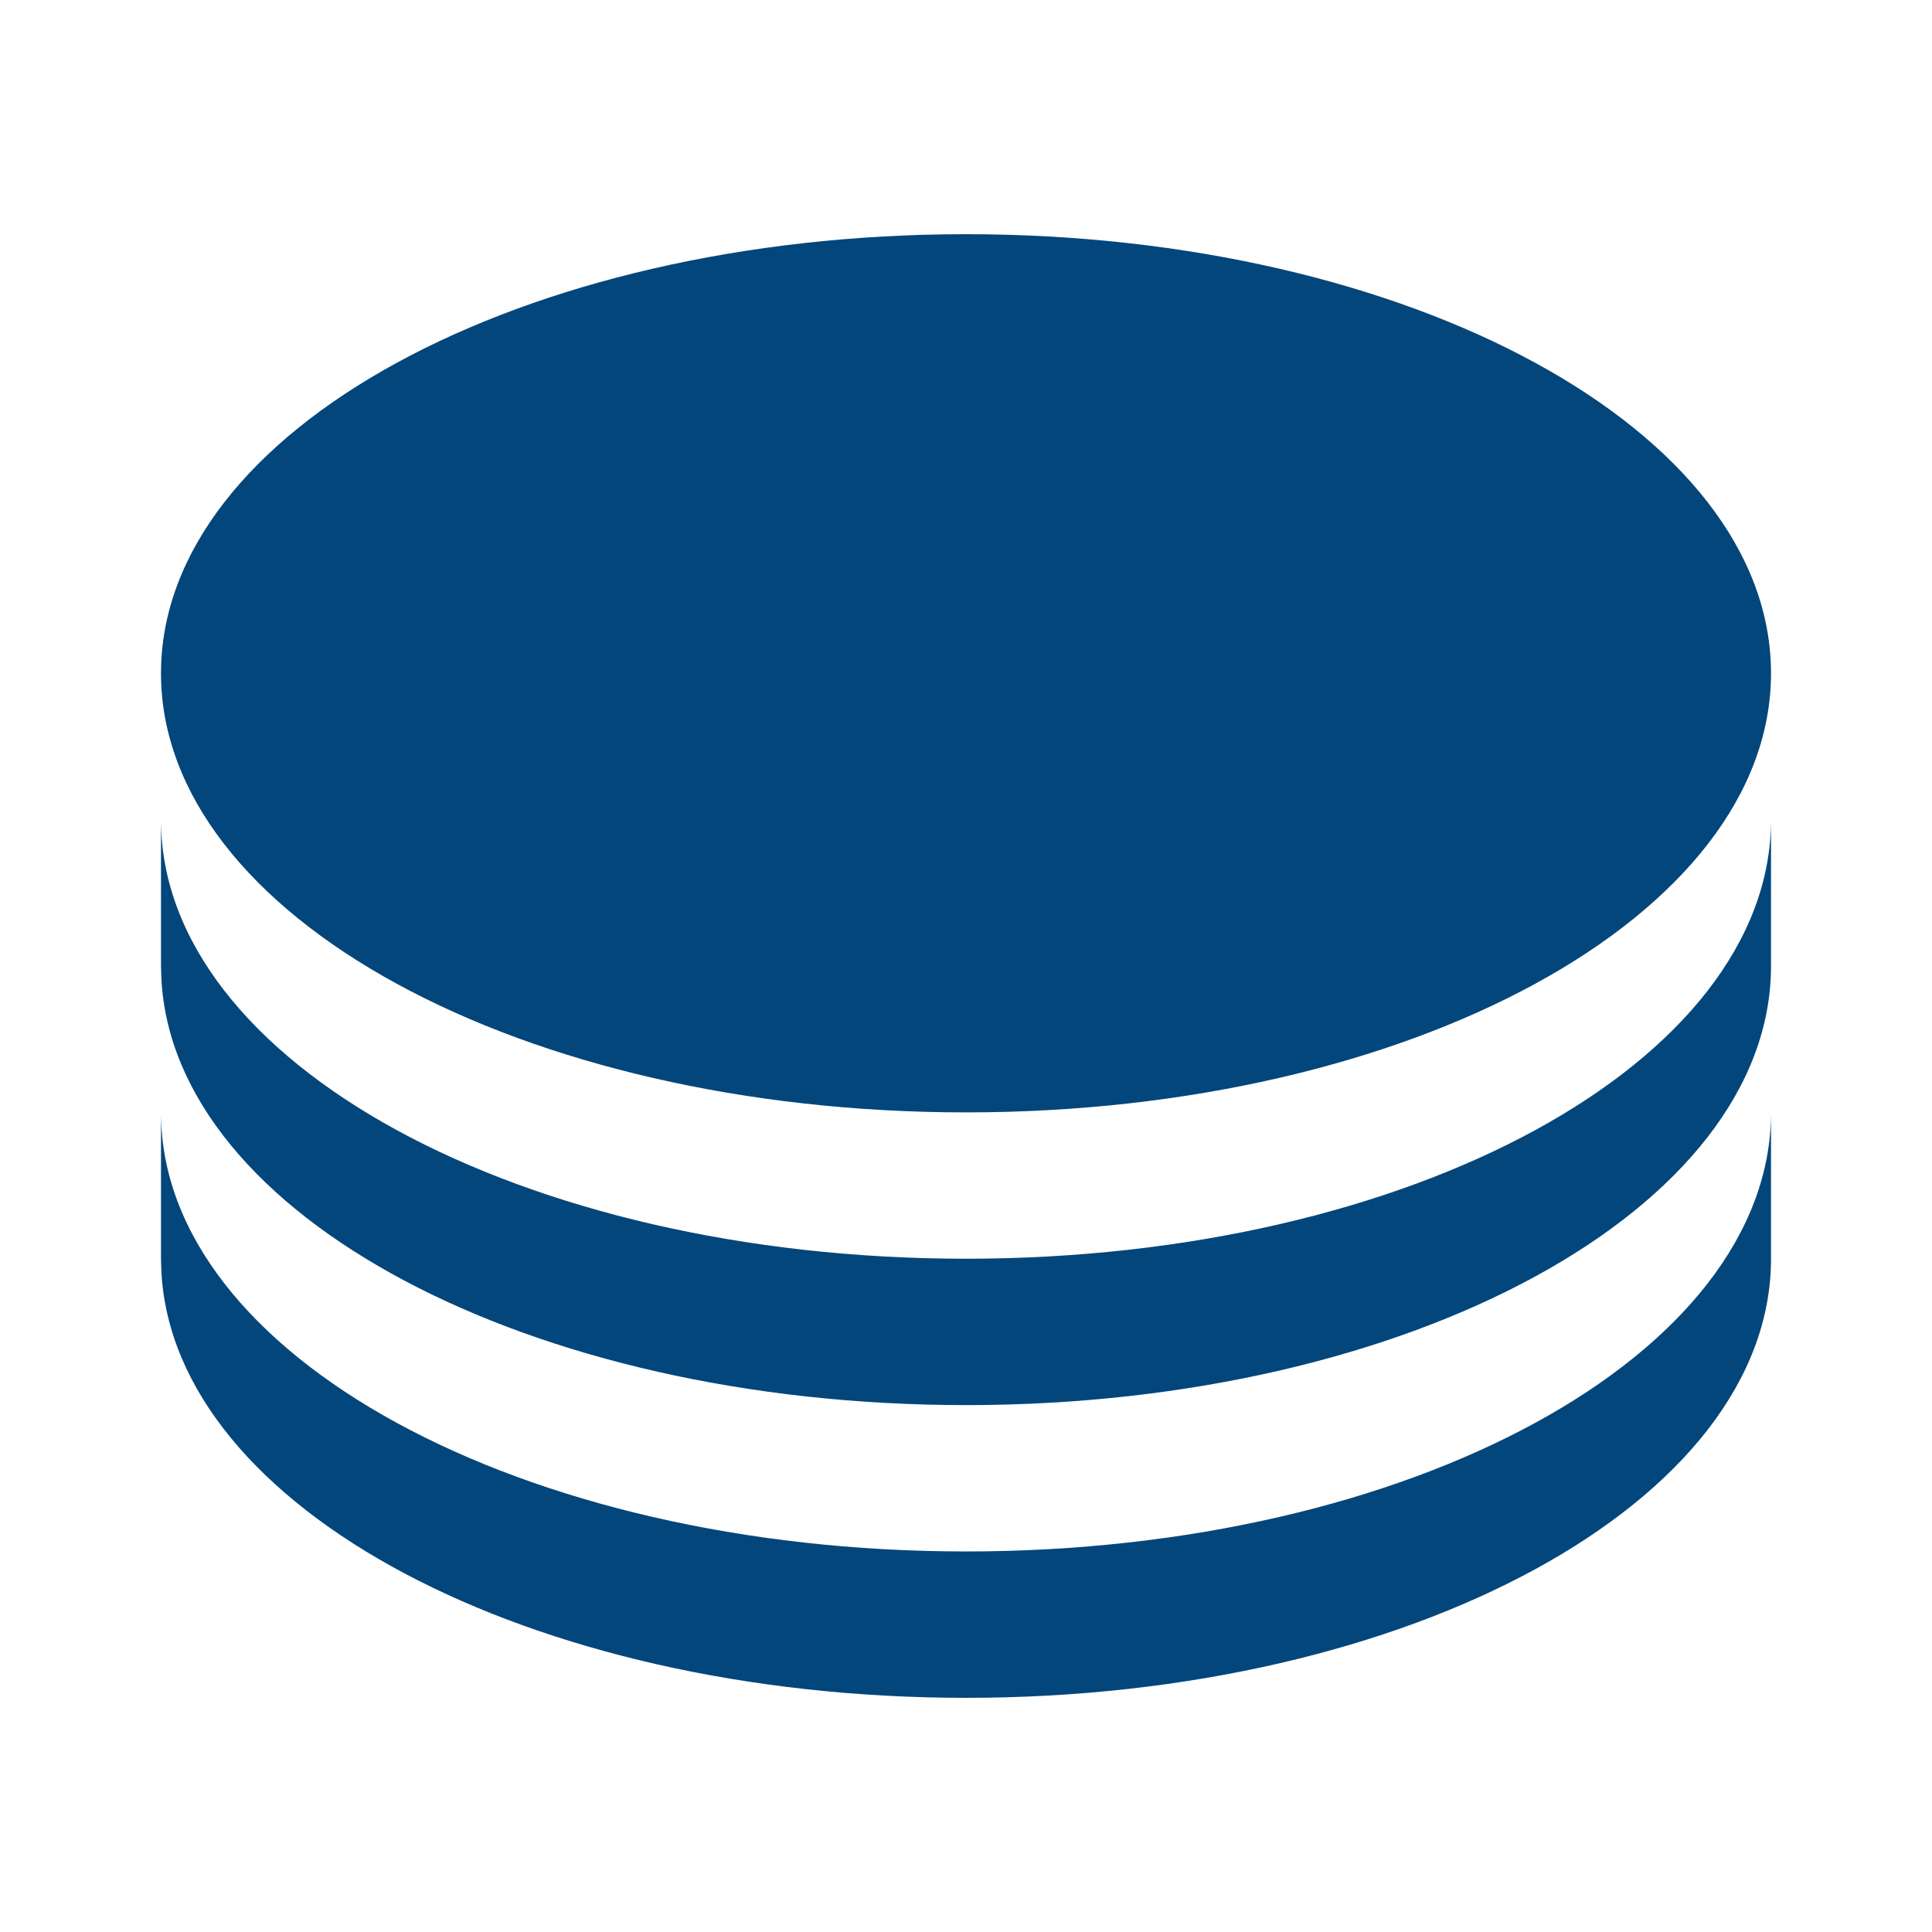
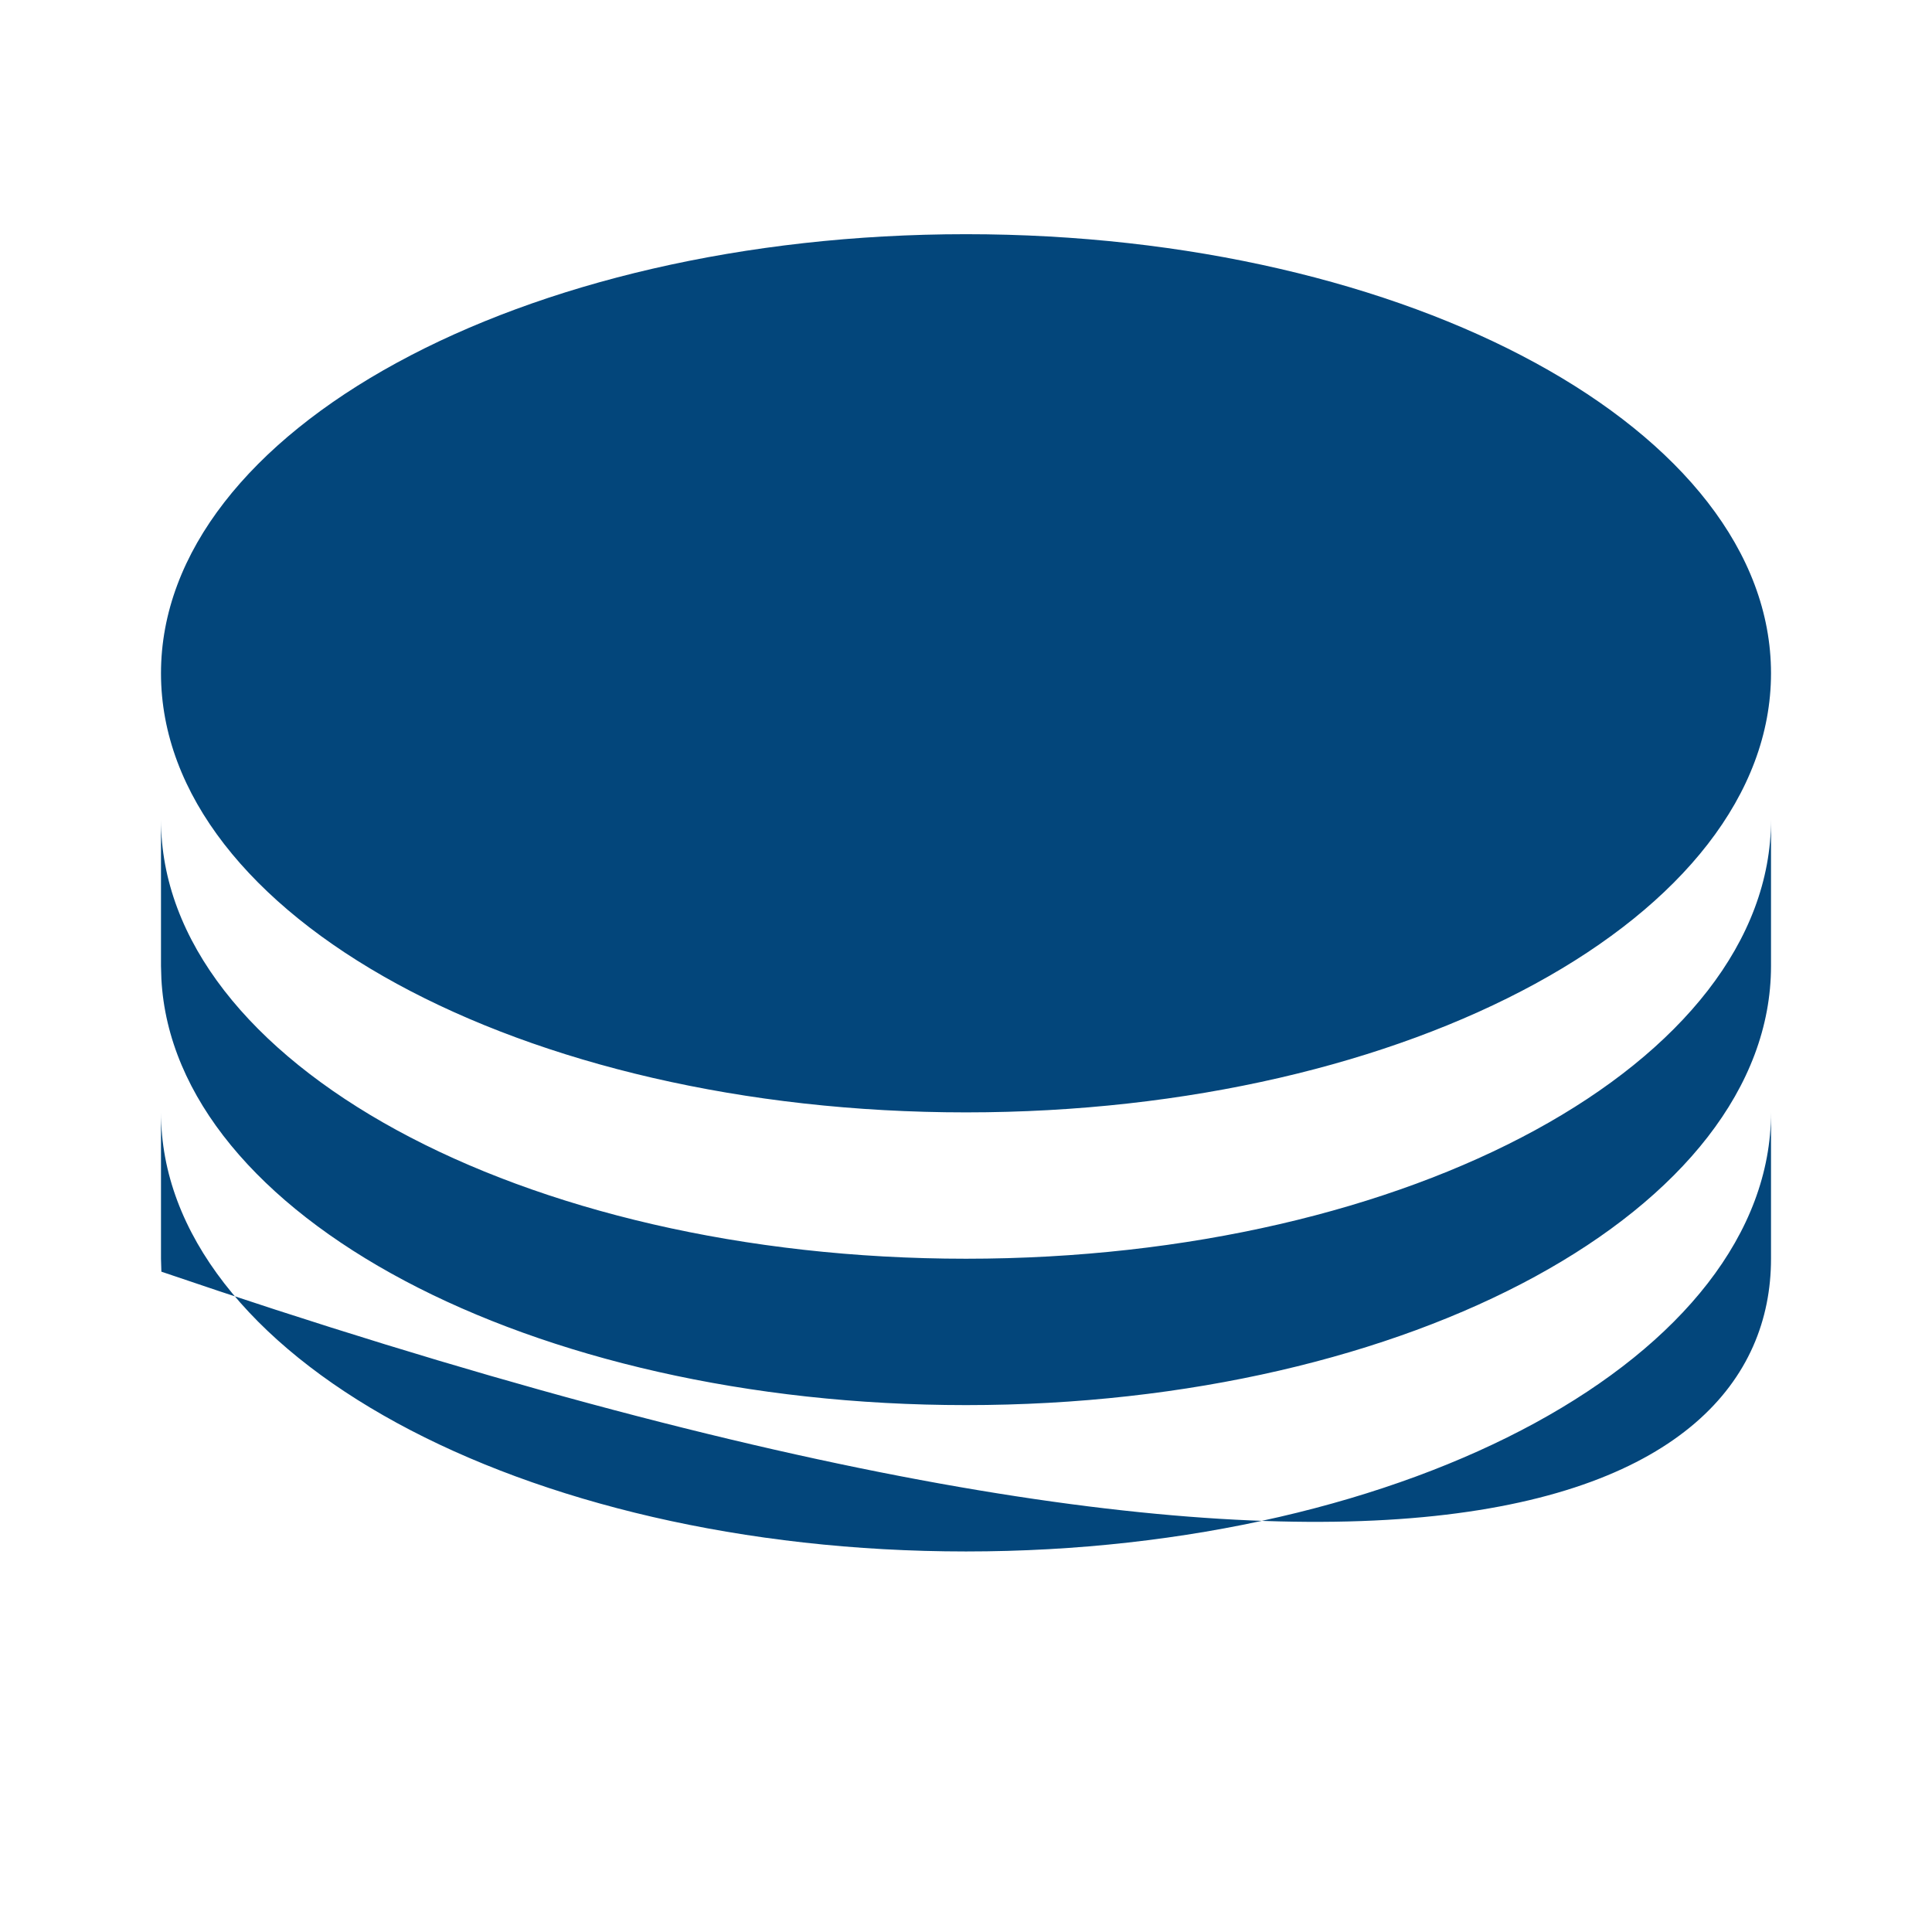
<svg xmlns="http://www.w3.org/2000/svg" width="64" height="64" viewBox="0 0 64 64" fill="none">
-   <path fill-rule="evenodd" clip-rule="evenodd" d="M58.667 32V27.152C58.667 35.186 46.727 41.697 32 41.697C17.273 41.697 5.333 35.186 5.333 27.152V32L5.346 32.429C5.76 40.264 17.535 46.546 32 46.546C46.727 46.546 58.667 40.034 58.667 32ZM58.667 22.303C58.667 14.269 46.727 7.758 32 7.758C17.273 7.758 5.333 14.269 5.333 22.303C5.333 30.337 17.273 36.849 32 36.849C46.727 36.849 58.667 30.337 58.667 22.303ZM58.667 41.697V36.849C58.667 44.883 46.727 51.394 32 51.394C17.273 51.394 5.333 44.883 5.333 36.849V41.697L5.346 42.126C5.76 49.961 17.535 56.243 32 56.243C46.727 56.243 58.667 49.731 58.667 41.697Z" fill="#03467B" />
+   <path fill-rule="evenodd" clip-rule="evenodd" d="M58.667 32V27.152C58.667 35.186 46.727 41.697 32 41.697C17.273 41.697 5.333 35.186 5.333 27.152V32L5.346 32.429C5.76 40.264 17.535 46.546 32 46.546C46.727 46.546 58.667 40.034 58.667 32ZM58.667 22.303C58.667 14.269 46.727 7.758 32 7.758C17.273 7.758 5.333 14.269 5.333 22.303C5.333 30.337 17.273 36.849 32 36.849C46.727 36.849 58.667 30.337 58.667 22.303ZM58.667 41.697V36.849C58.667 44.883 46.727 51.394 32 51.394C17.273 51.394 5.333 44.883 5.333 36.849V41.697L5.346 42.126C46.727 56.243 58.667 49.731 58.667 41.697Z" fill="#03467B" />
</svg>